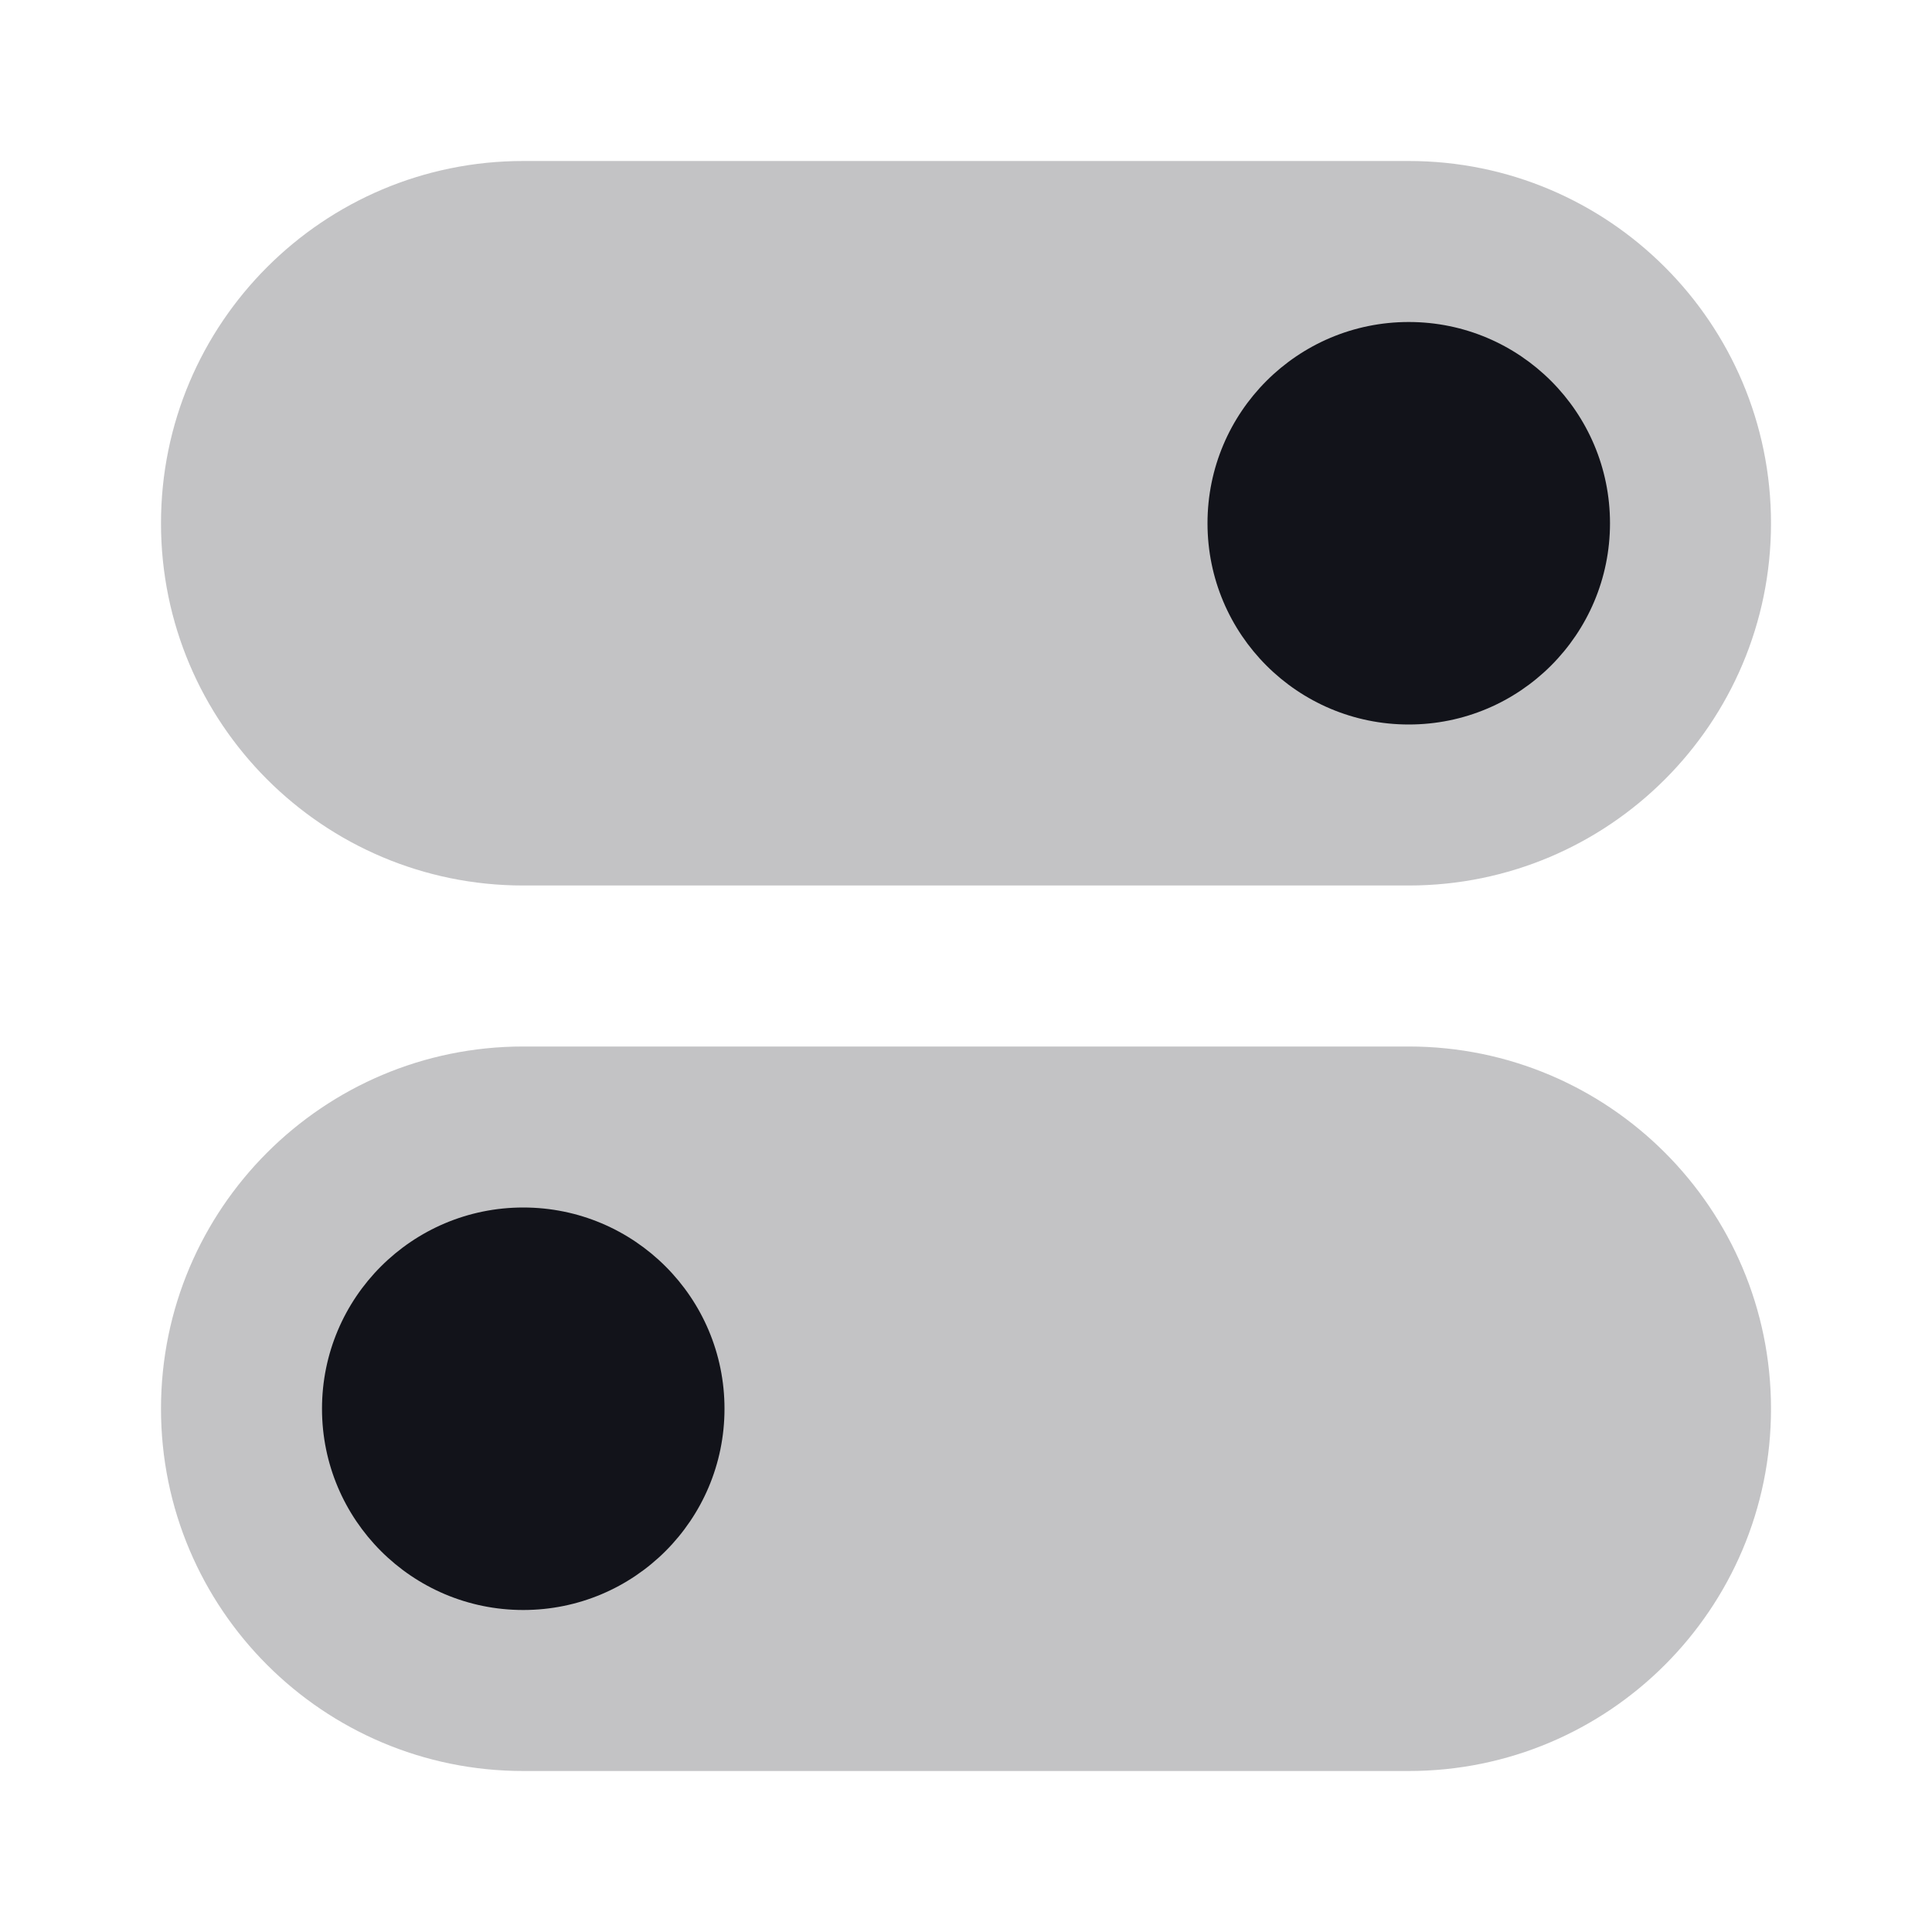
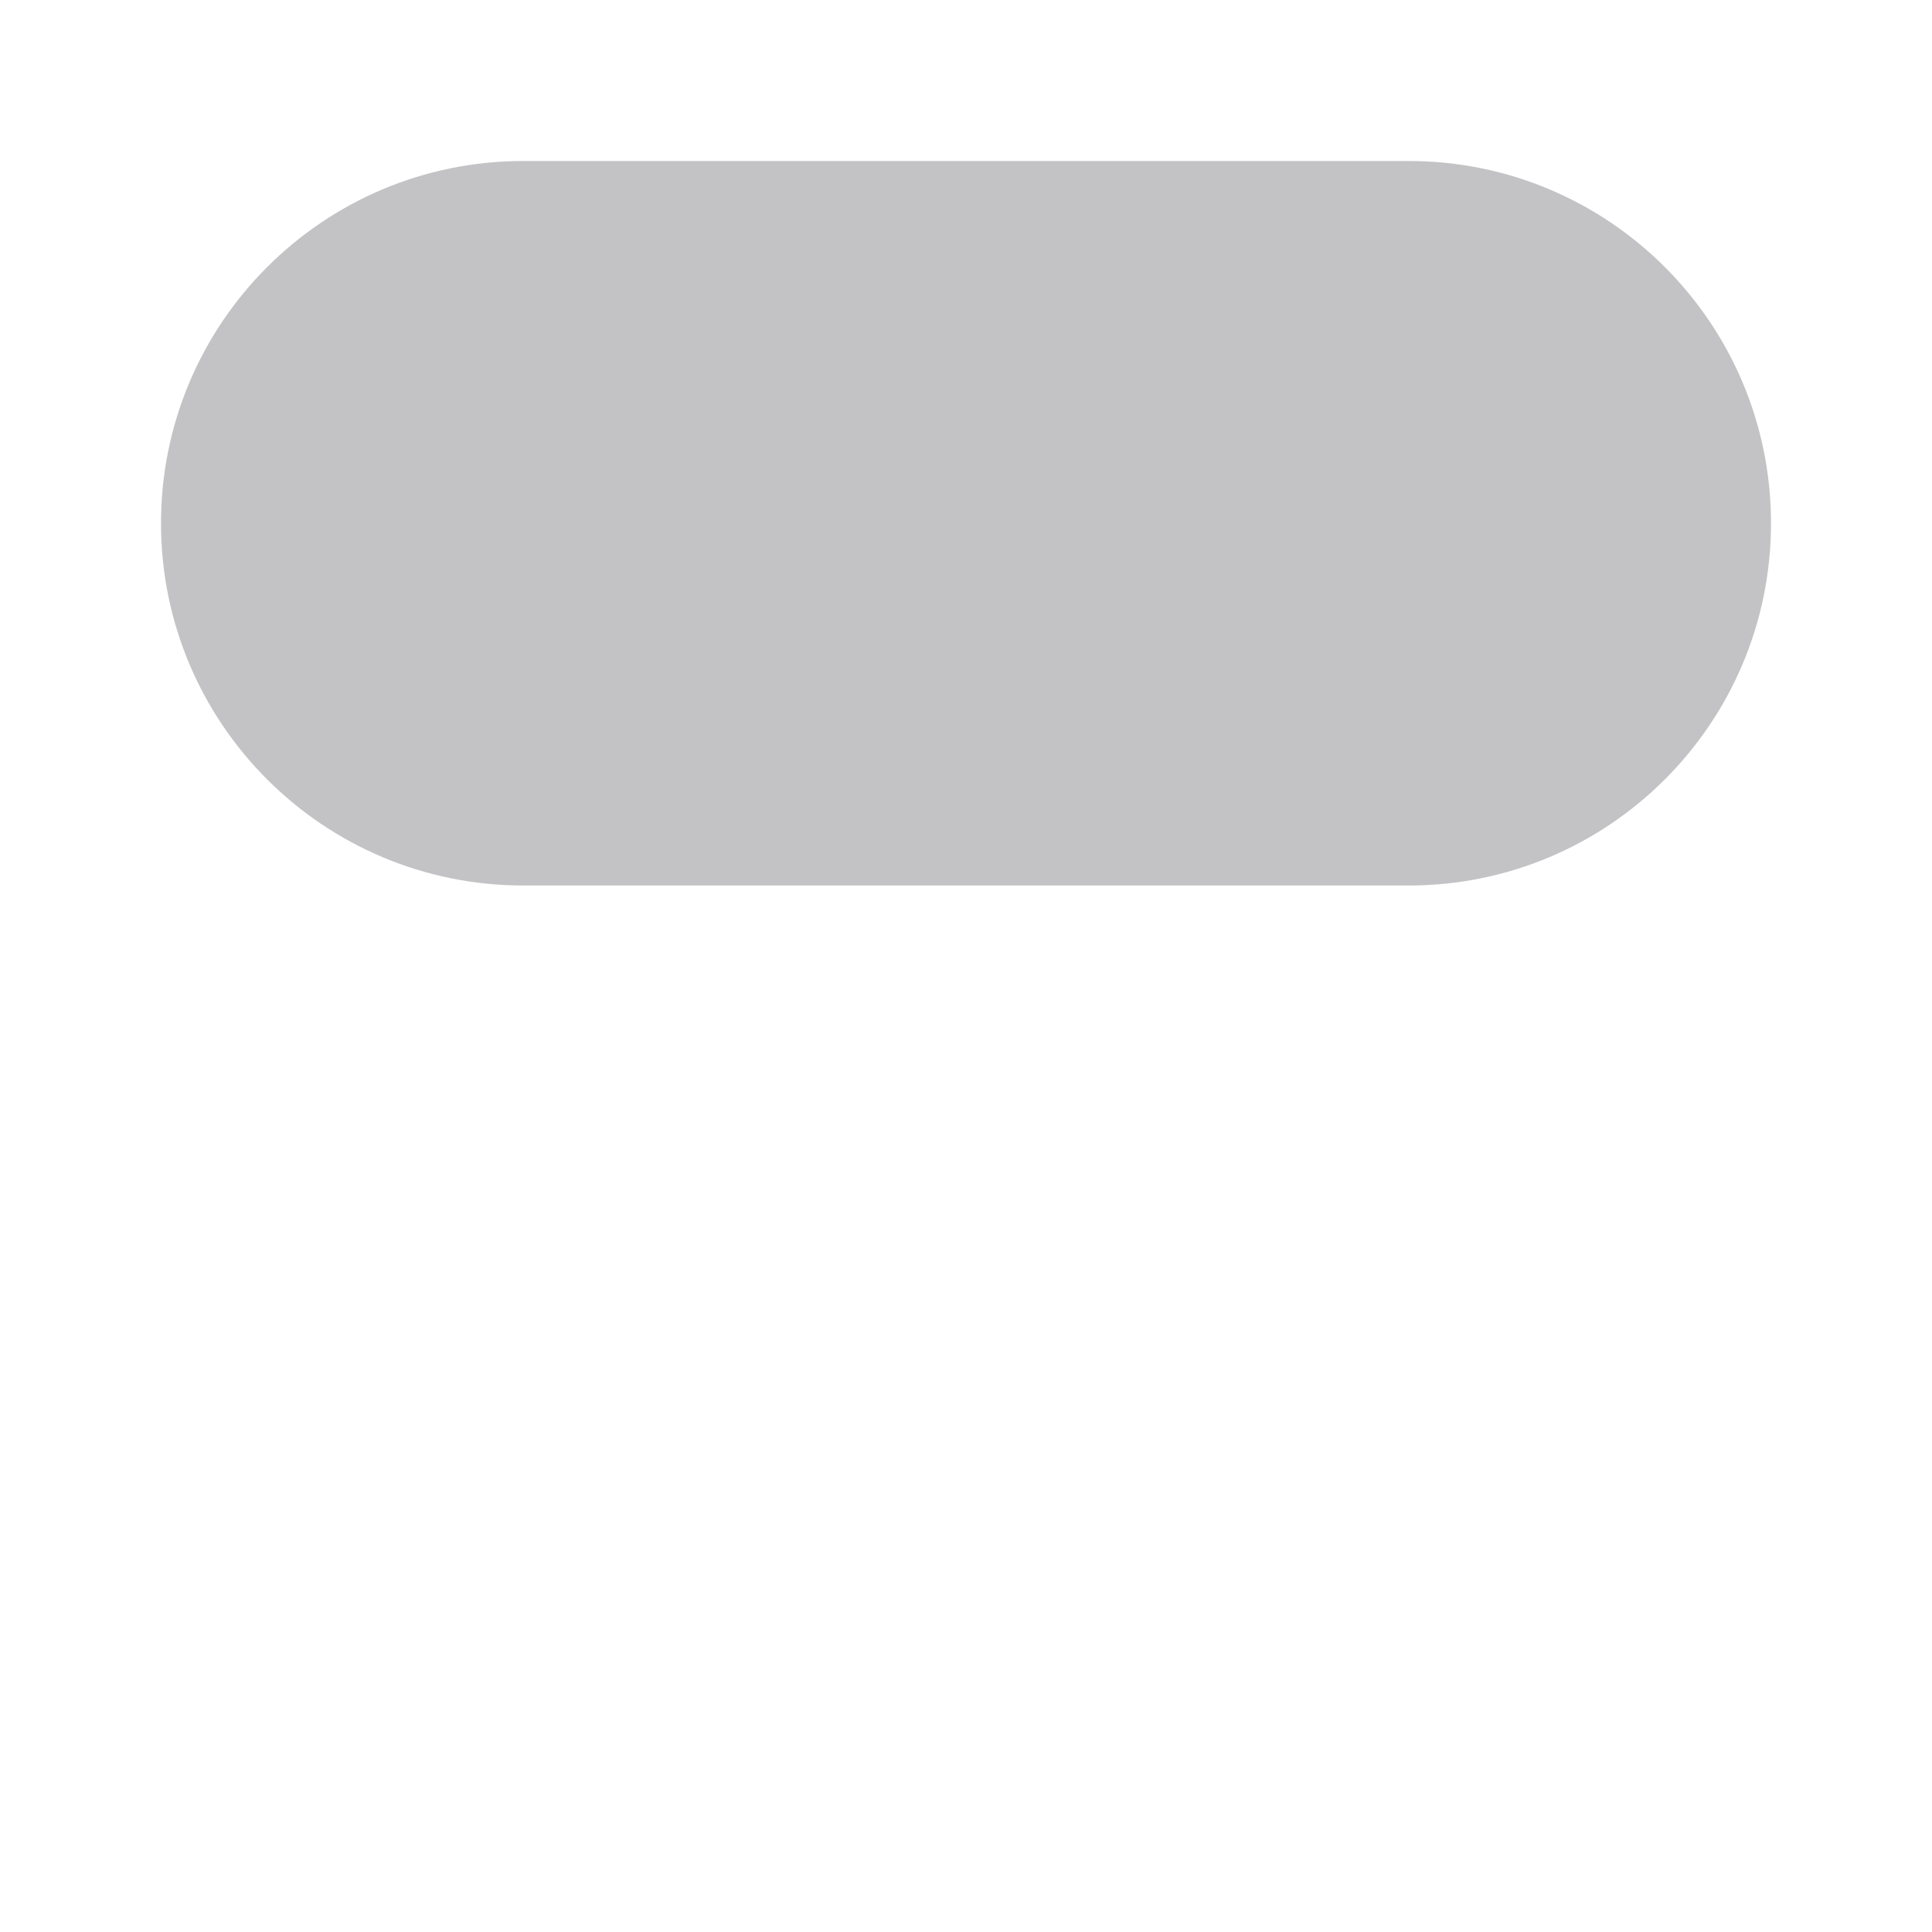
<svg xmlns="http://www.w3.org/2000/svg" width="24" height="24" viewBox="0 0 24 24" fill="none">
  <path opacity="0.25" d="M2 6.5C2 4.015 4.015 2 6.5 2H17.5C19.985 2 22 4.015 22 6.5V6.5C22 8.985 19.985 11 17.5 11H6.5C4.015 11 2 8.985 2 6.5V6.5Z" fill="#12131A" />
-   <path d="M20 6.5C20 7.881 18.881 9 17.5 9C16.119 9 15 7.881 15 6.5C15 5.119 16.119 4 17.5 4C18.881 4 20 5.119 20 6.5Z" fill="#12131A" />
-   <path opacity="0.25" d="M2 17.5C2 15.015 4.015 13 6.5 13H17.5C19.985 13 22 15.015 22 17.5V17.5C22 19.985 19.985 22 17.5 22H6.5C4.015 22 2 19.985 2 17.5V17.5Z" fill="#12131A" />
-   <path d="M9 17.5C9 18.881 7.881 20 6.5 20C5.119 20 4 18.881 4 17.5C4 16.119 5.119 15 6.5 15C7.881 15 9 16.119 9 17.5Z" fill="#12131A" />
</svg>